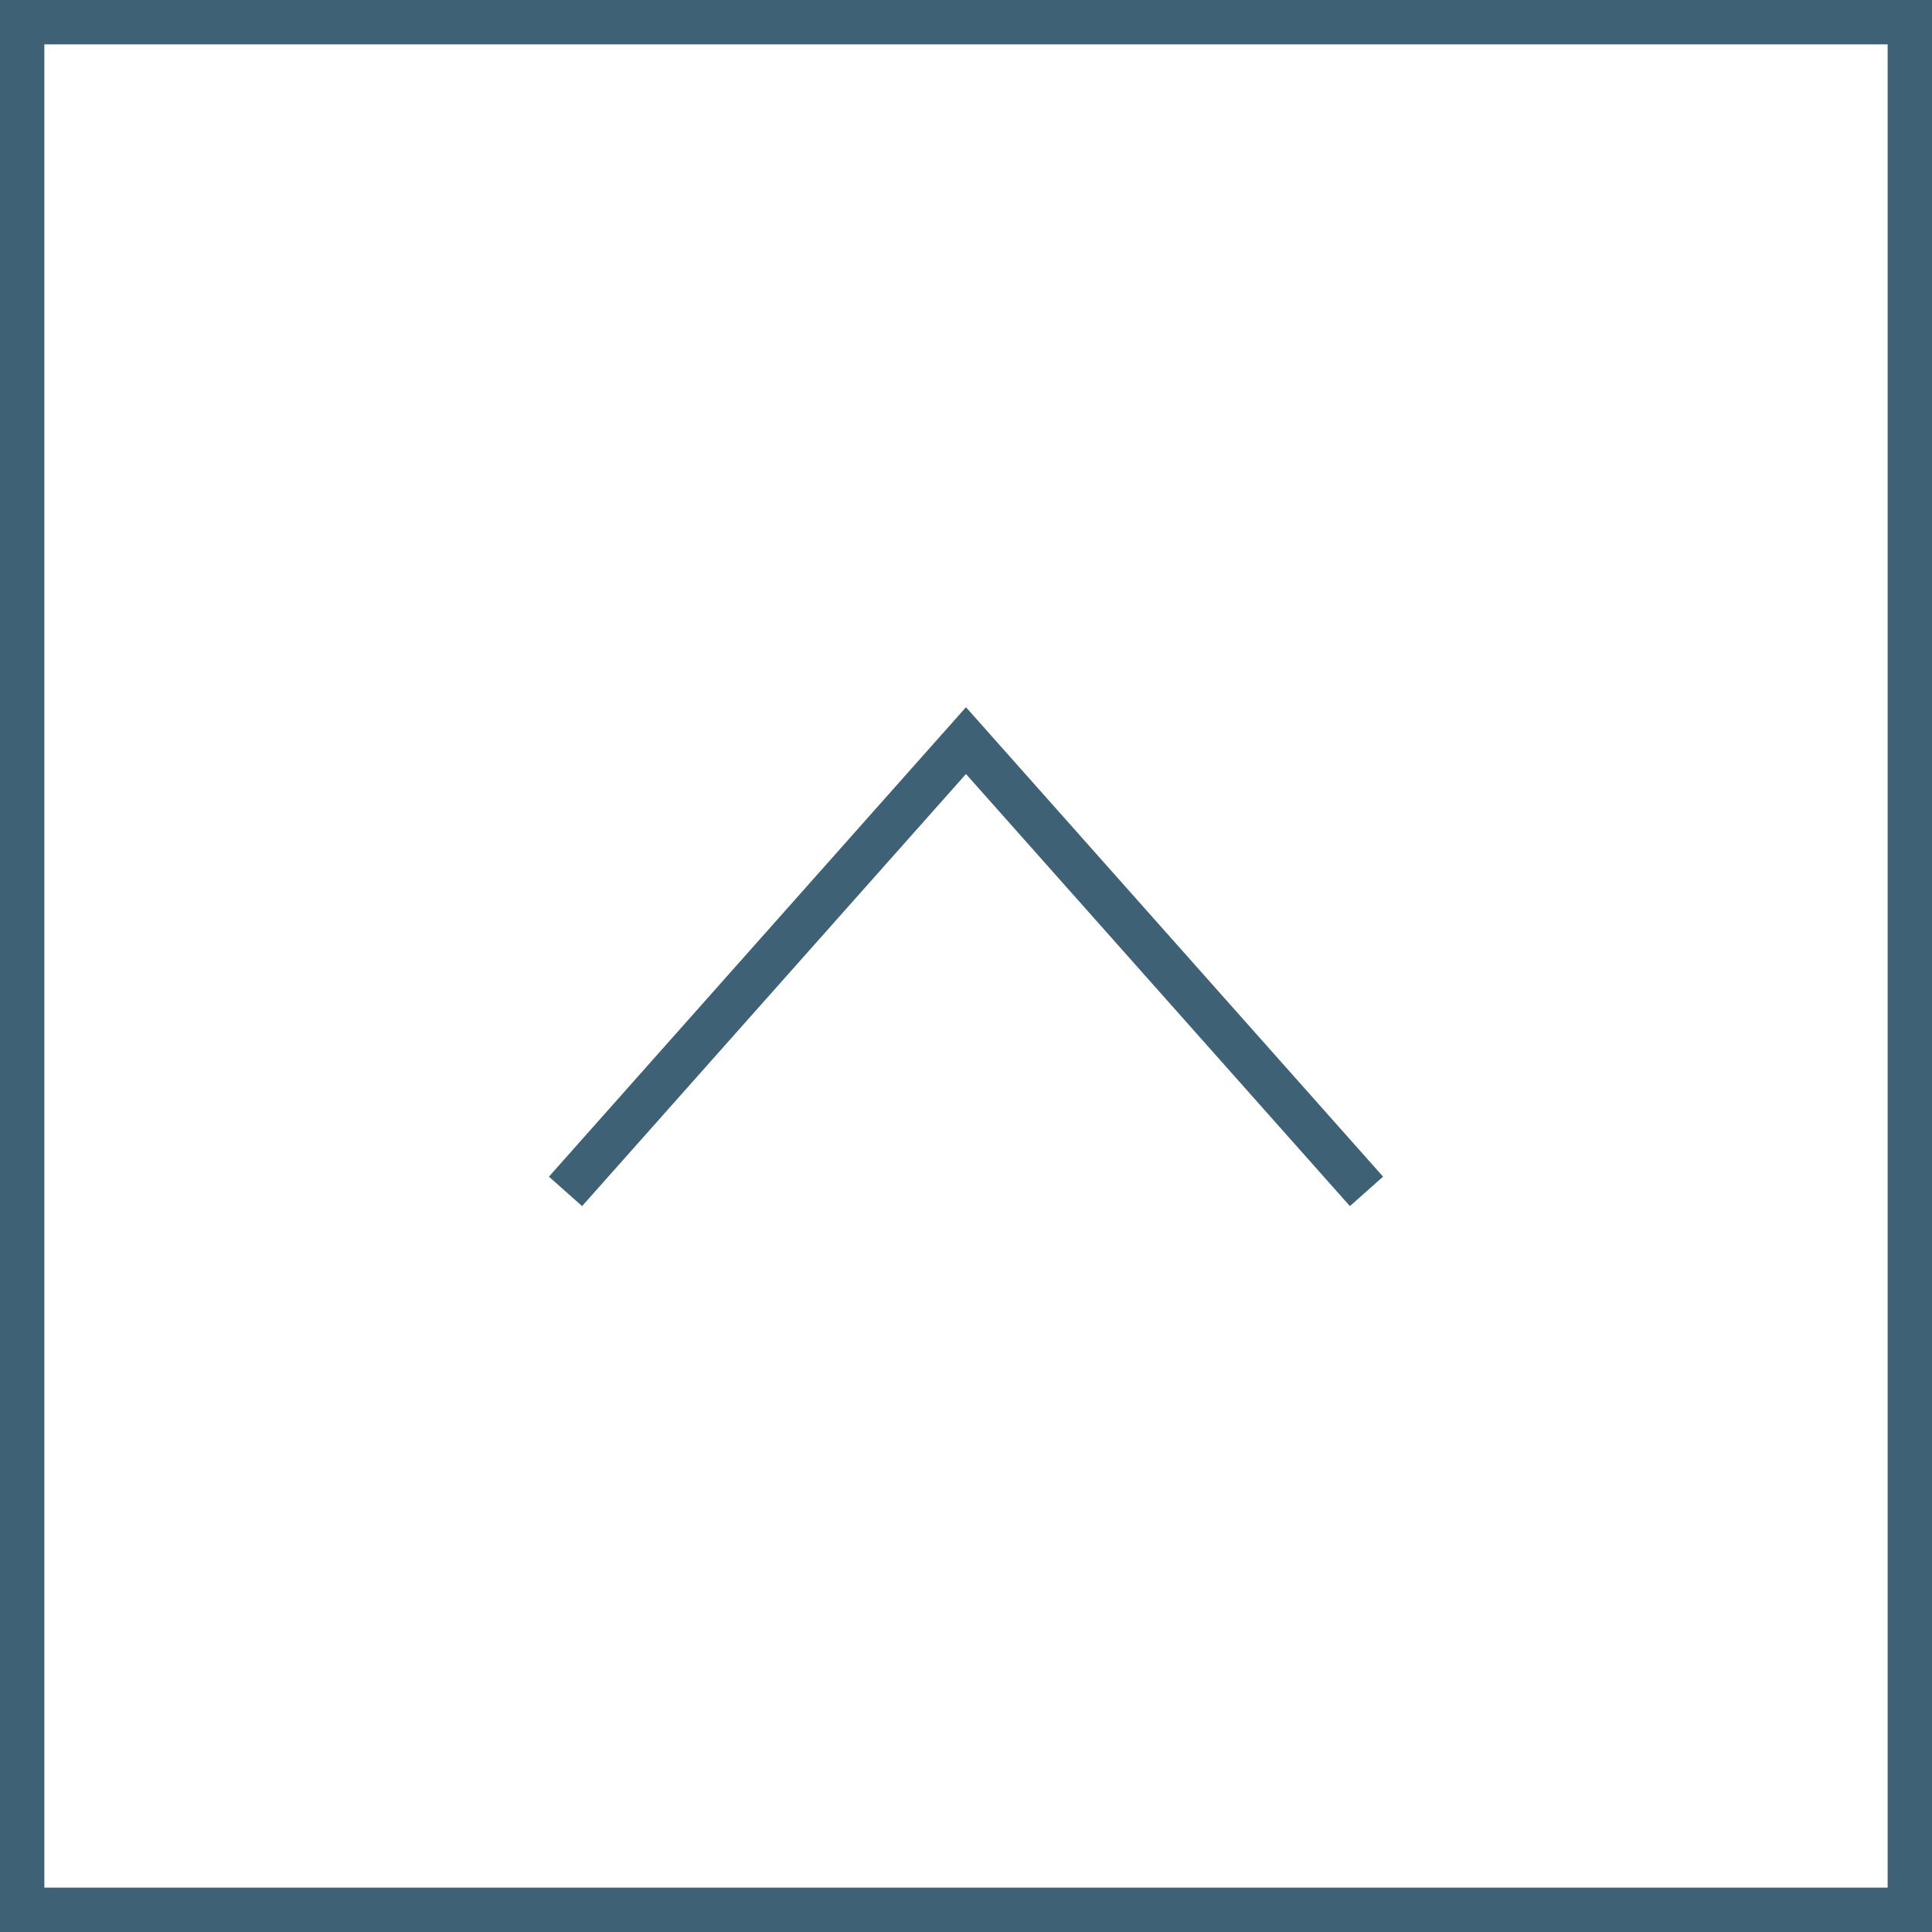
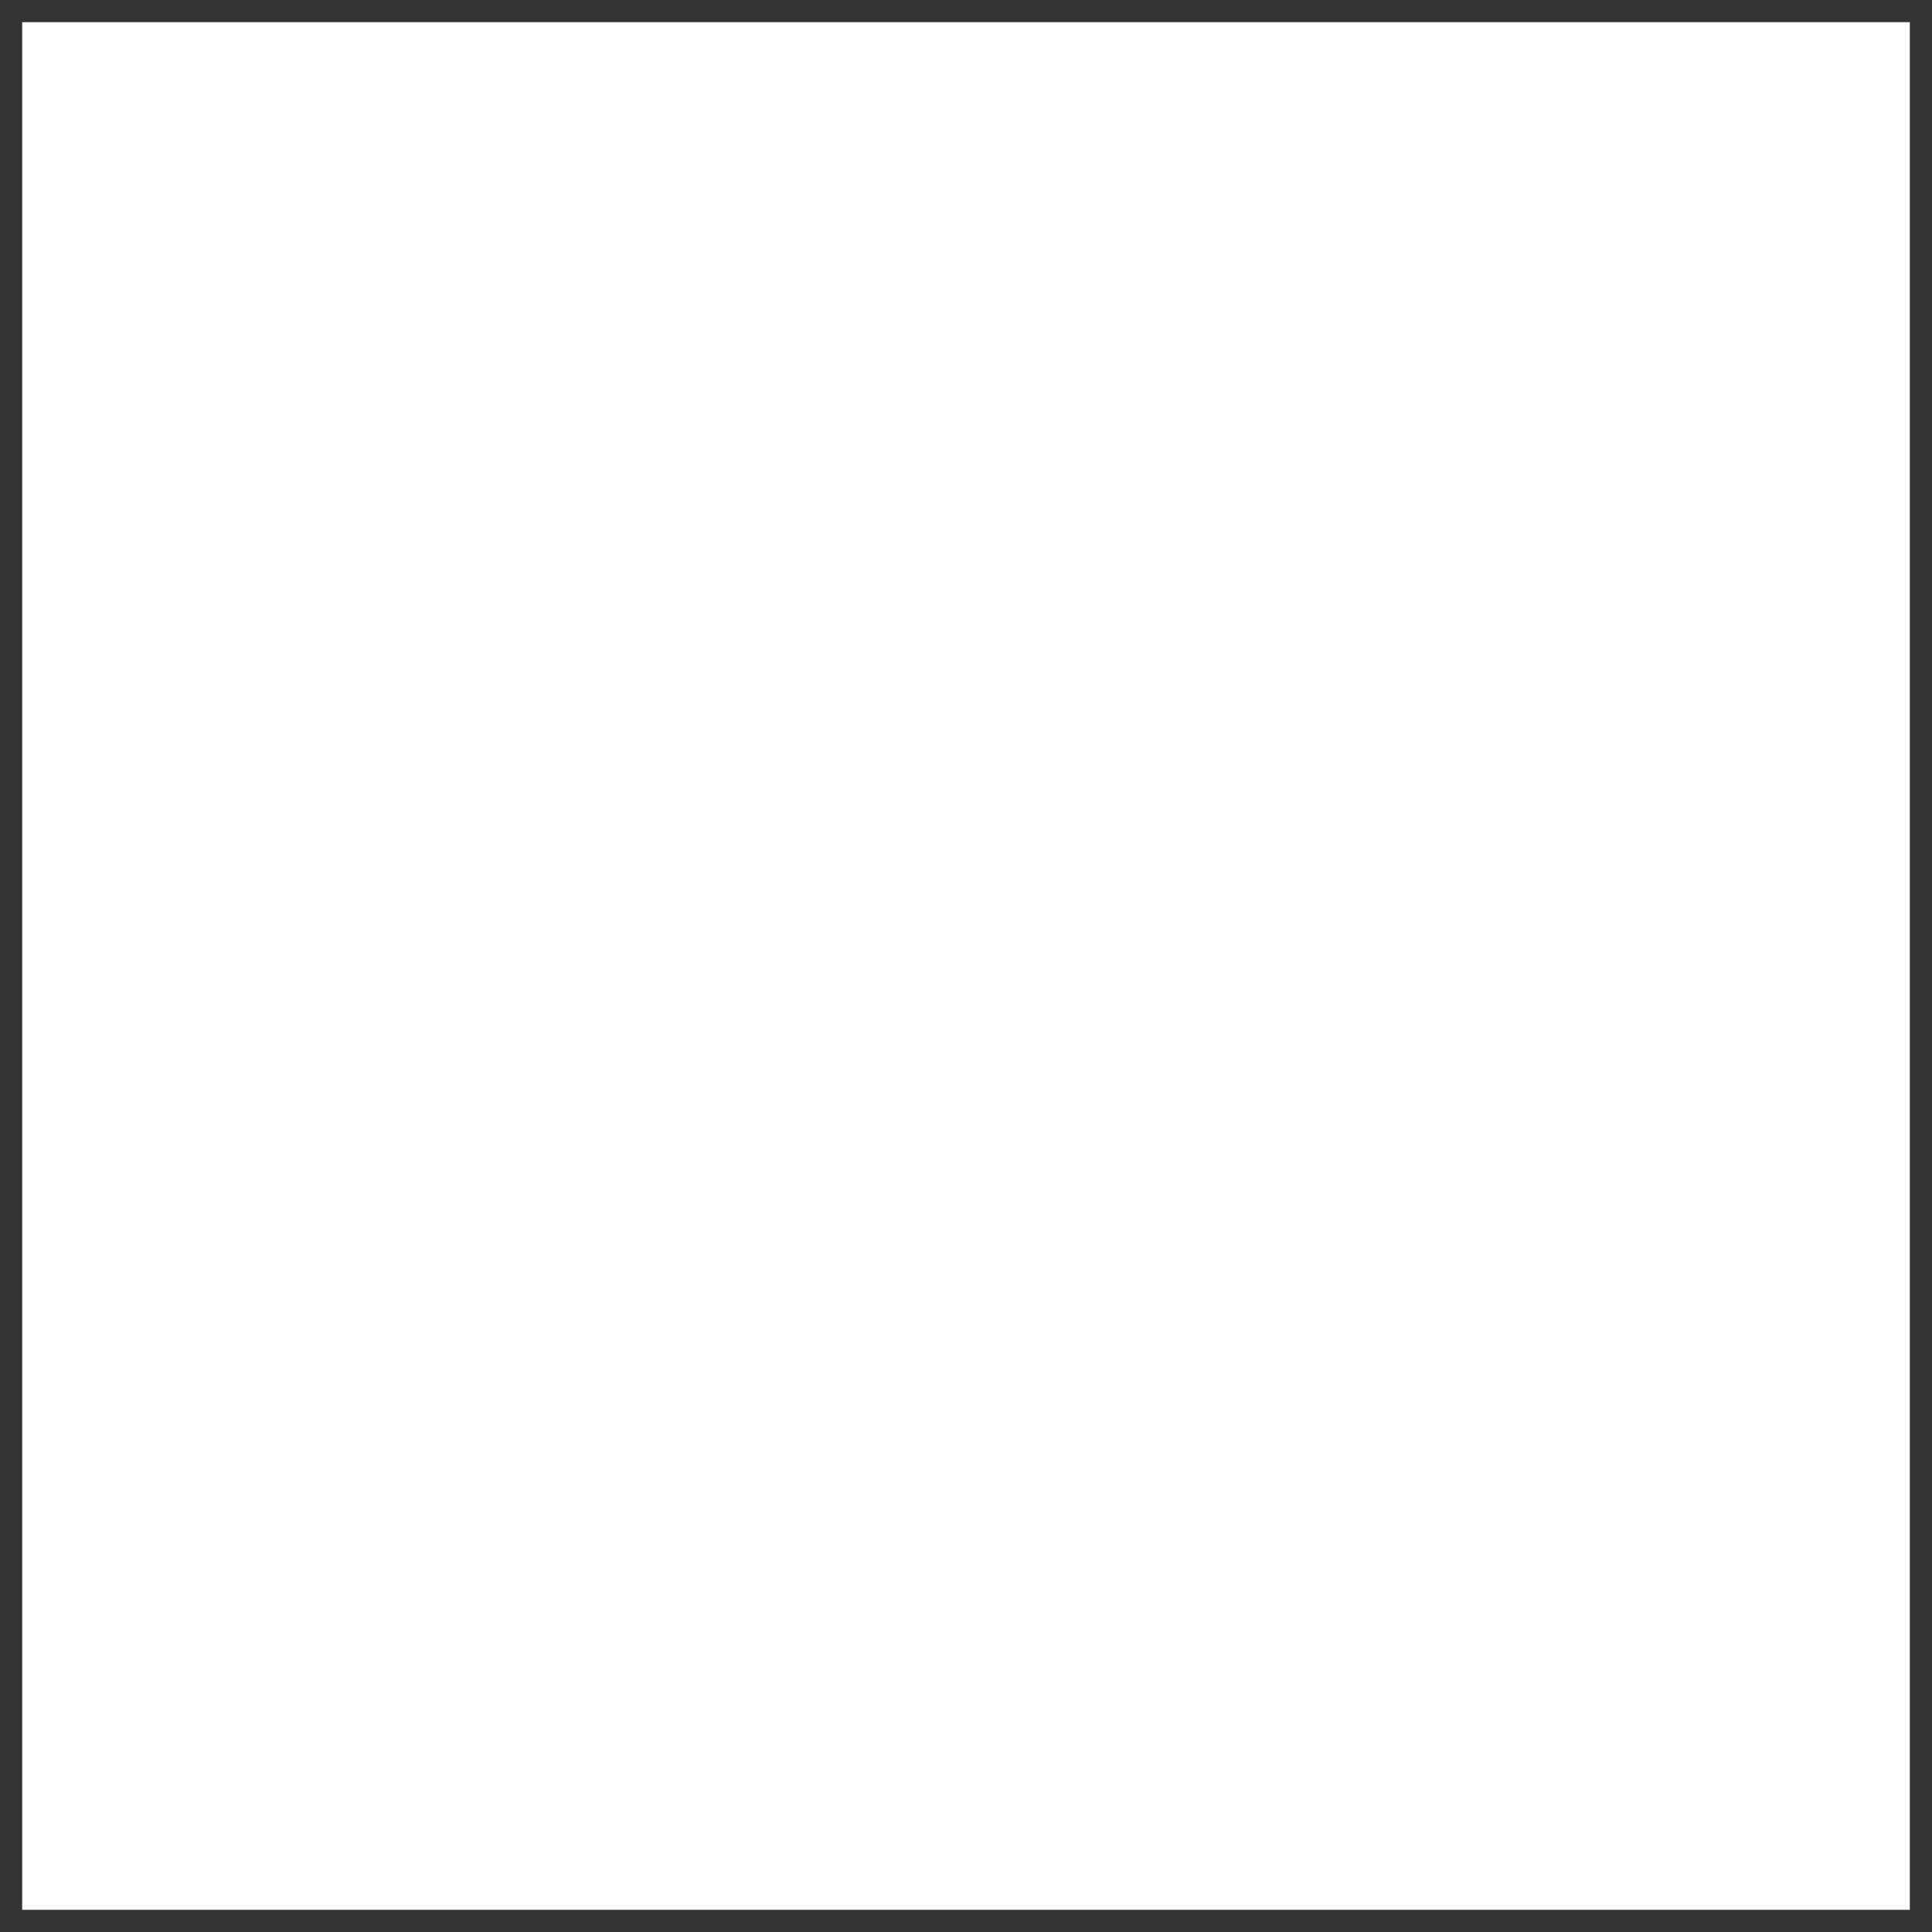
<svg xmlns="http://www.w3.org/2000/svg" version="1.1" id="レイヤー_1" x="0px" y="0px" width="43.559px" height="43.559px" viewBox="0 0 43.559 43.559" enable-background="new 0 0 43.559 43.559" xml:space="preserve">
  <rect x="0" y="0" width="43.559" height="43.559" fill="#333333" stroke="none" />
  <g>
    <g>
      <rect x="0.5" y="0.5" fill="#FFFFFF" width="42.559" height="42.559" />
-       <path fill="#3F6176" d="M43.559,43.559H0V0h43.559V43.559z M1,42.559h41.559V1H1V42.559z" />
    </g>
-     <polygon fill="#3F6176" points="30.435,27.193 21.779,17.451 13.124,27.193 12.376,26.529 21.779,15.945 31.183,26.529  " />
  </g>
</svg>